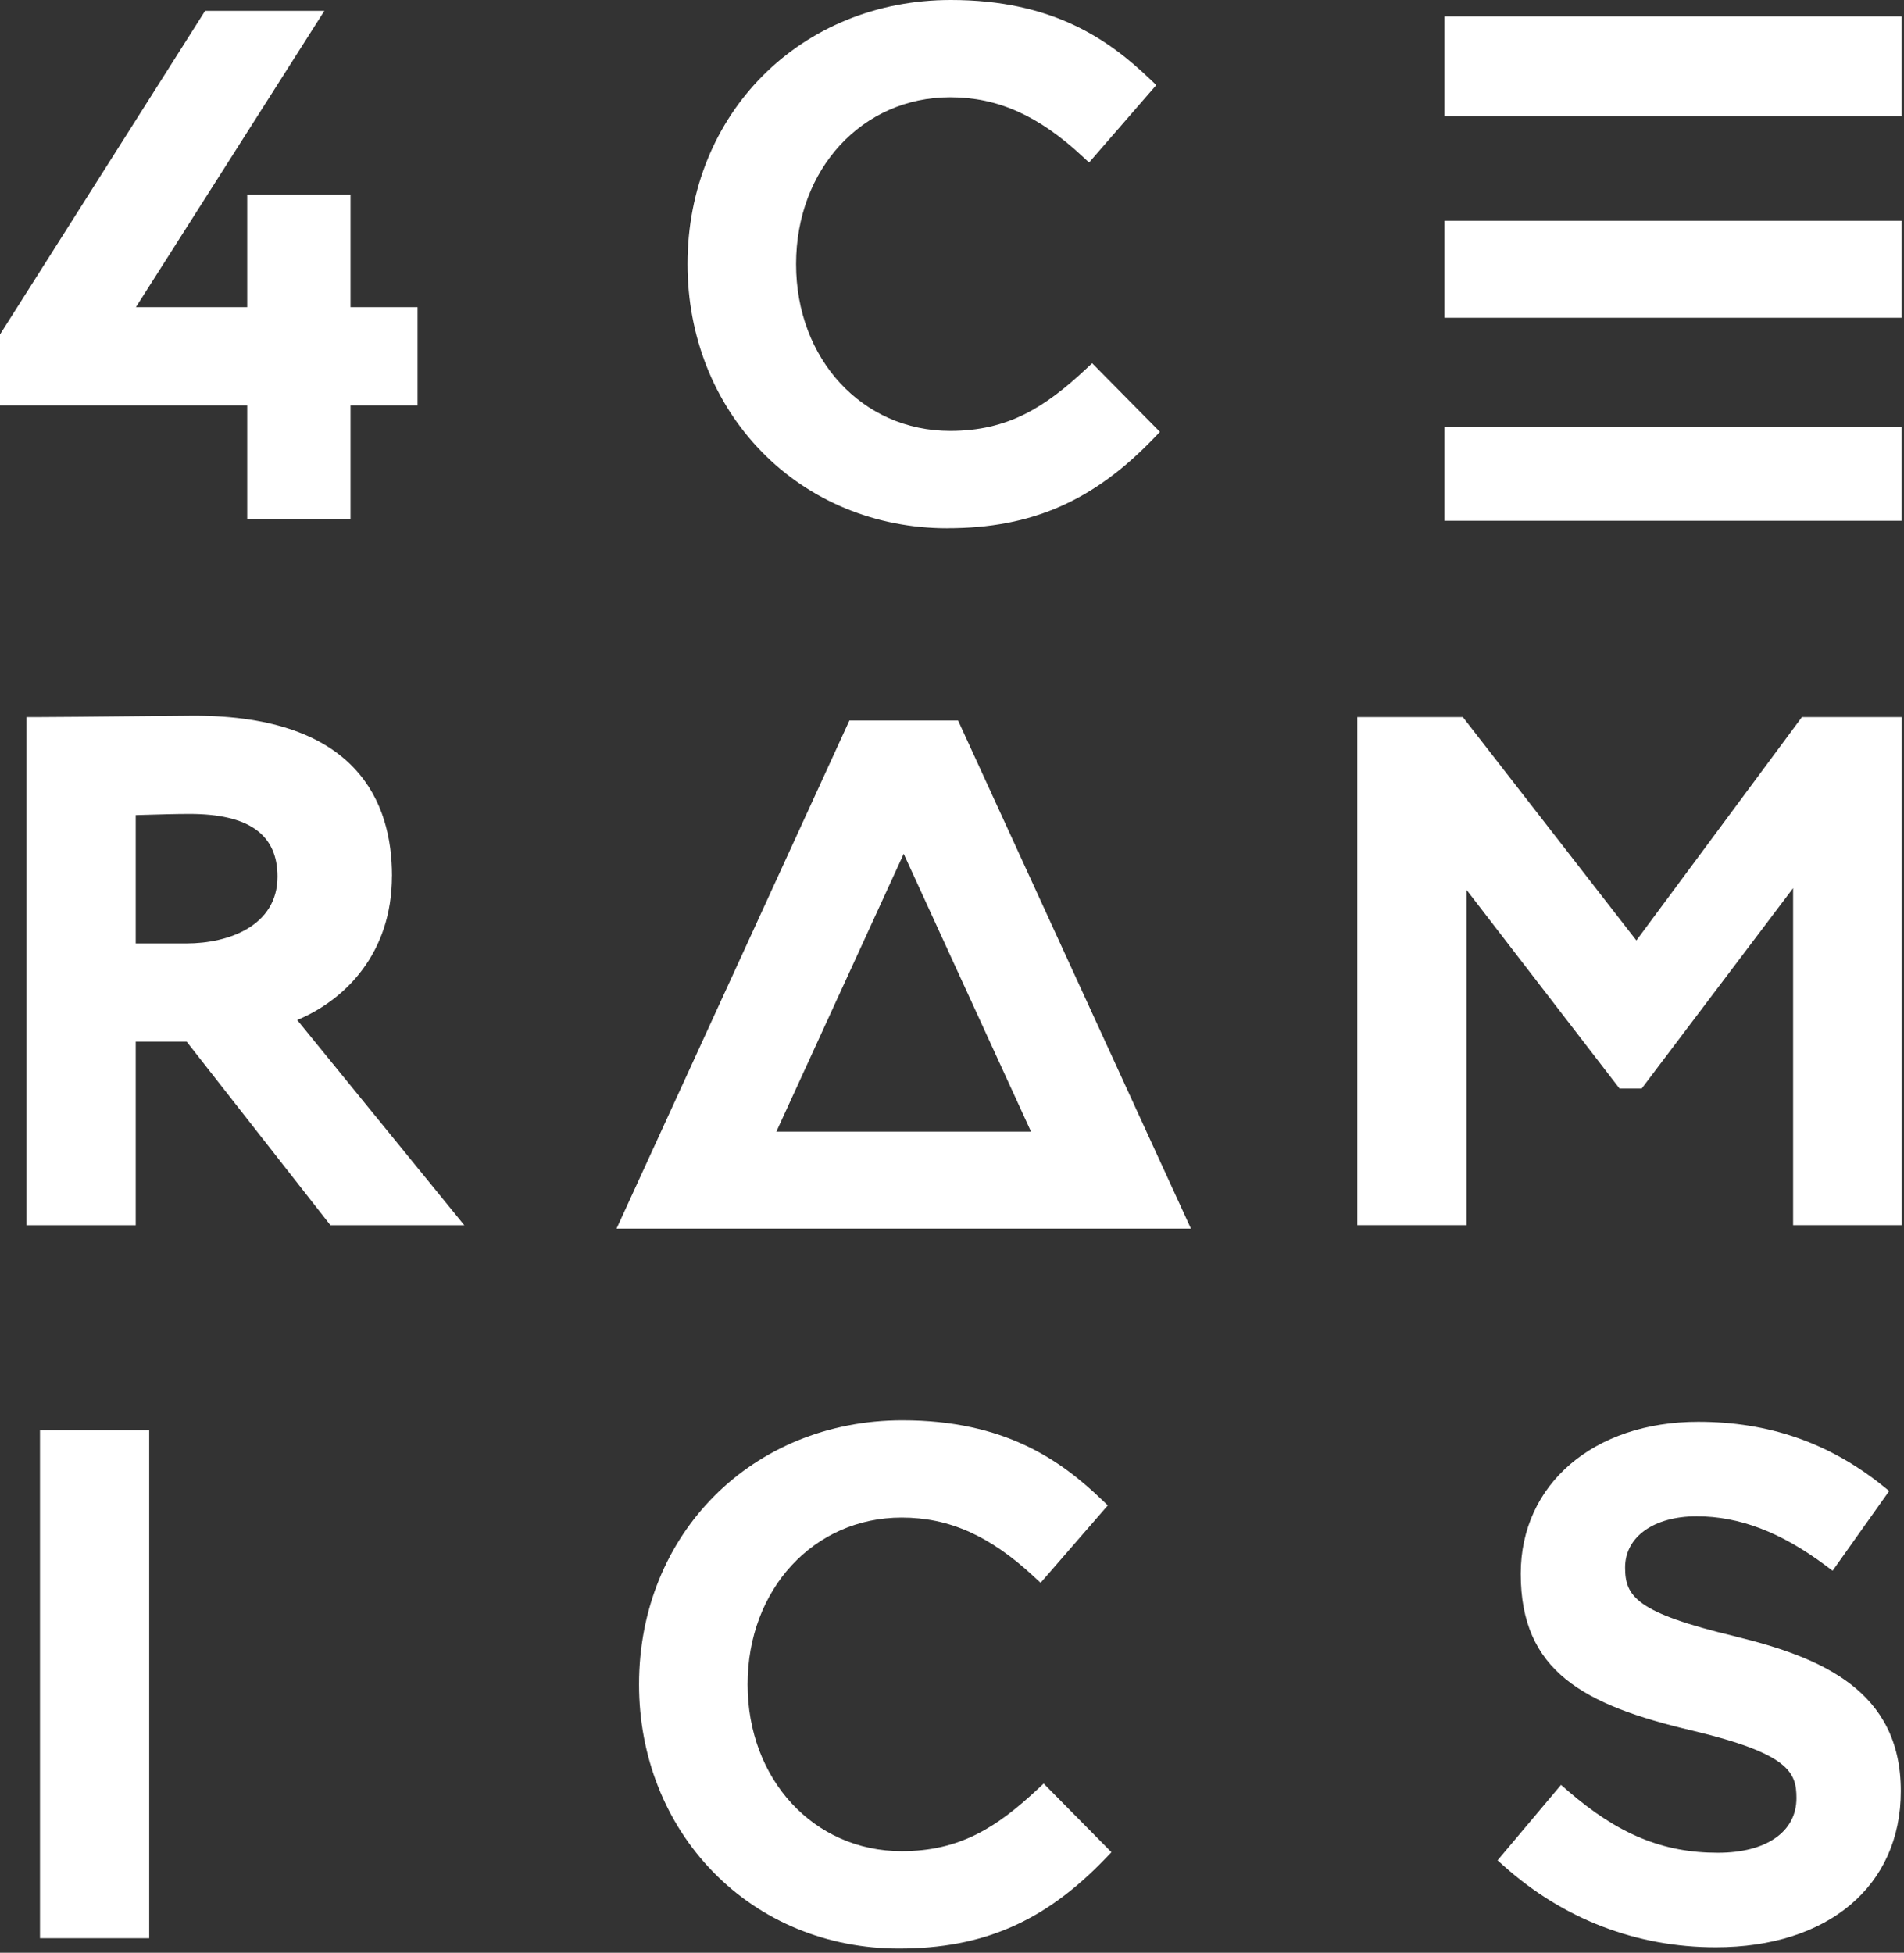
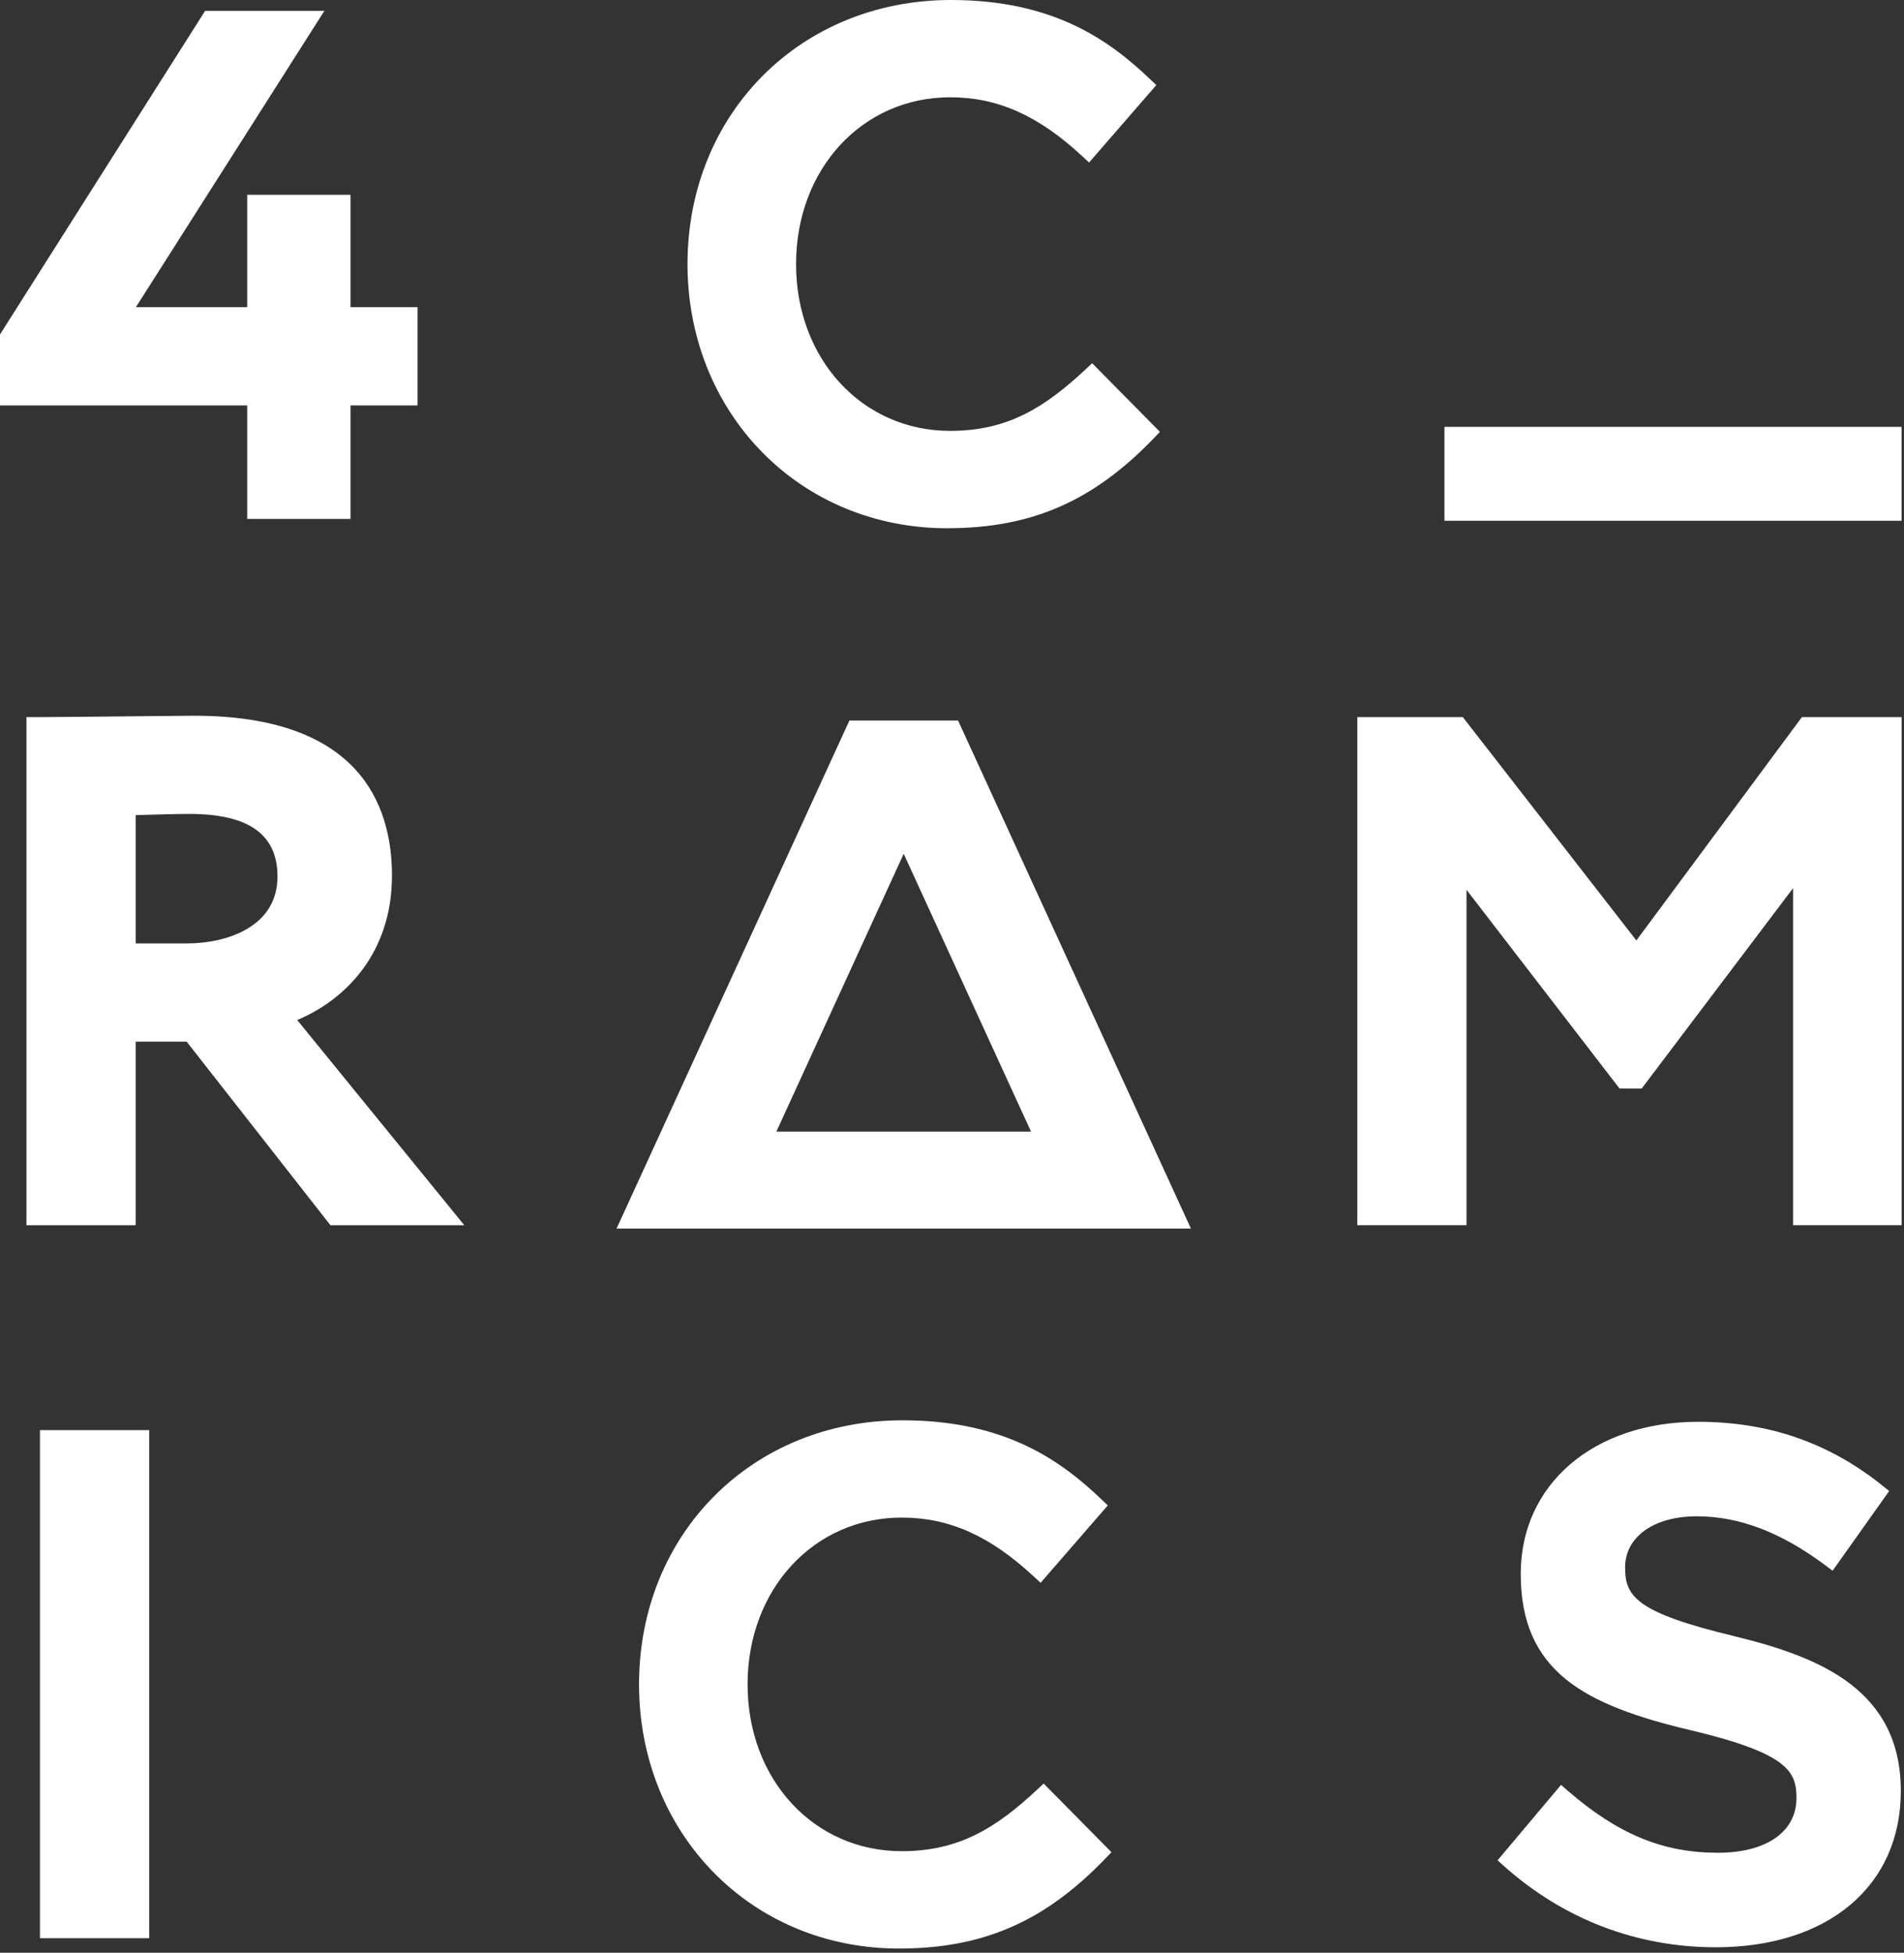
<svg xmlns="http://www.w3.org/2000/svg" width="432" height="443" viewBox="0 0 432 443" fill="none">
  <rect x="0" y="0" width="432" height="443" fill="#333333" stroke="none" />
  <path d="M393.75 371.24C371.19 365.85 368.72 362.16 368.72 355.59C368.72 348.65 375.25 343.99 384.96 343.99C394.67 343.99 404.13 347.63 414.16 355.11L415.8 356.34L428.64 338.25L427.17 337.07C415 327.3 401.3 322.55 385.28 322.55C361.59 322.55 345.04 336.73 345.04 357.03C345.04 379.13 359.28 386.8 383.86 392.58C405.95 397.85 407.6 402.07 407.6 407.92C407.6 415.57 400.76 420.32 389.76 420.32C377.29 420.32 367.1 416.11 355.71 406.25L354.18 404.92L339.78 422.04L341.23 423.33C354.73 435.39 371.35 441.76 389.28 441.76C414.79 441.76 431.28 427.85 431.28 406.32C431.28 383.53 413.24 376 393.74 371.25L393.75 371.24Z" fill="white" />
  <path d="M56.09 117.72H79.53V91.97H94.74V69.69H79.53V44.19H56.09V69.69H30.83L73.6 2.46H46.54L0.31 75.38L0 75.87V91.97H56.09V117.72Z" fill="white" />
  <path d="M88.94 198.7C88.94 182.12 81.14 162.37 44.01 162.37C42.59 162.37 37.21 162.43 30.98 162.49C22.45 162.58 11.83 162.69 8 162.69H6V277.95H30.79V236.31H42.35L74.97 277.95H105.34L67.43 231.4C78.27 226.89 88.93 216.29 88.93 198.71L88.94 198.7ZM62.96 198.86C62.96 210.05 51.84 214.03 42.31 214.03H30.79V184.92L32.15 184.88C36.32 184.76 39.92 184.65 42.99 184.65C56.43 184.65 62.96 189.3 62.96 198.86Z" fill="white" />
  <path d="M372.48 246.95L406.84 201.48V277.94H431.46V162.68H408.84L371.28 213.35L331.9 162.68H307.96V277.94H332.74V201.87L367.46 246.95H372.48Z" fill="white" />
  <path d="M33.85 324.44H9.07V439.7H33.85V324.44Z" fill="white" />
-   <path d="M431.45 3.72H327.73V26.33H431.45V3.72Z" fill="white" />
-   <path d="M431.45 50.09H327.73V72.09H431.45V50.09Z" fill="white" />
  <path d="M431.45 96.84H327.73V118.14H431.45V96.84Z" fill="white" />
  <path d="M214.95 119.83C234.04 119.83 248.06 113.71 261.83 99.38L263.18 97.97L247.8 82.4L246.38 83.73C237.1 92.39 228.72 97.75 215.58 97.75C195.65 97.75 180.62 81.48 180.62 59.91C180.62 38.34 195.65 22.07 215.58 22.07C226.36 22.07 235.61 26.2 245.58 35.46L247.1 36.87L262.35 19.31L260.97 17.99C251.65 9.09 239 0 215.75 0C181.68 0 155.99 25.76 155.99 59.92C155.99 76.23 161.96 91.34 172.8 102.46C183.73 113.67 198.7 119.84 214.95 119.84V119.83Z" fill="white" />
  <path d="M235.38 405.94C226.1 414.6 217.72 419.96 204.58 419.96C184.65 419.96 169.62 403.69 169.62 382.12C169.62 360.55 184.65 344.28 204.58 344.28C215.36 344.28 224.61 348.41 234.58 357.67L236.1 359.08L251.35 341.52L249.97 340.2C240.65 331.3 228 322.21 204.75 322.21C170.68 322.21 144.99 347.97 144.99 382.13C144.99 398.44 150.96 413.55 161.8 424.67C172.73 435.88 187.7 442.05 203.95 442.05C223.04 442.05 237.06 435.93 250.83 421.6L252.18 420.19L236.8 404.62L235.38 405.95V405.94Z" fill="white" />
  <path d="M192.72 163.46L139.89 278.72H270.21L217.38 163.46H192.73H192.72ZM176.15 256.72L205.04 193.69L233.93 256.72H176.14H176.15Z" fill="white" />
</svg>